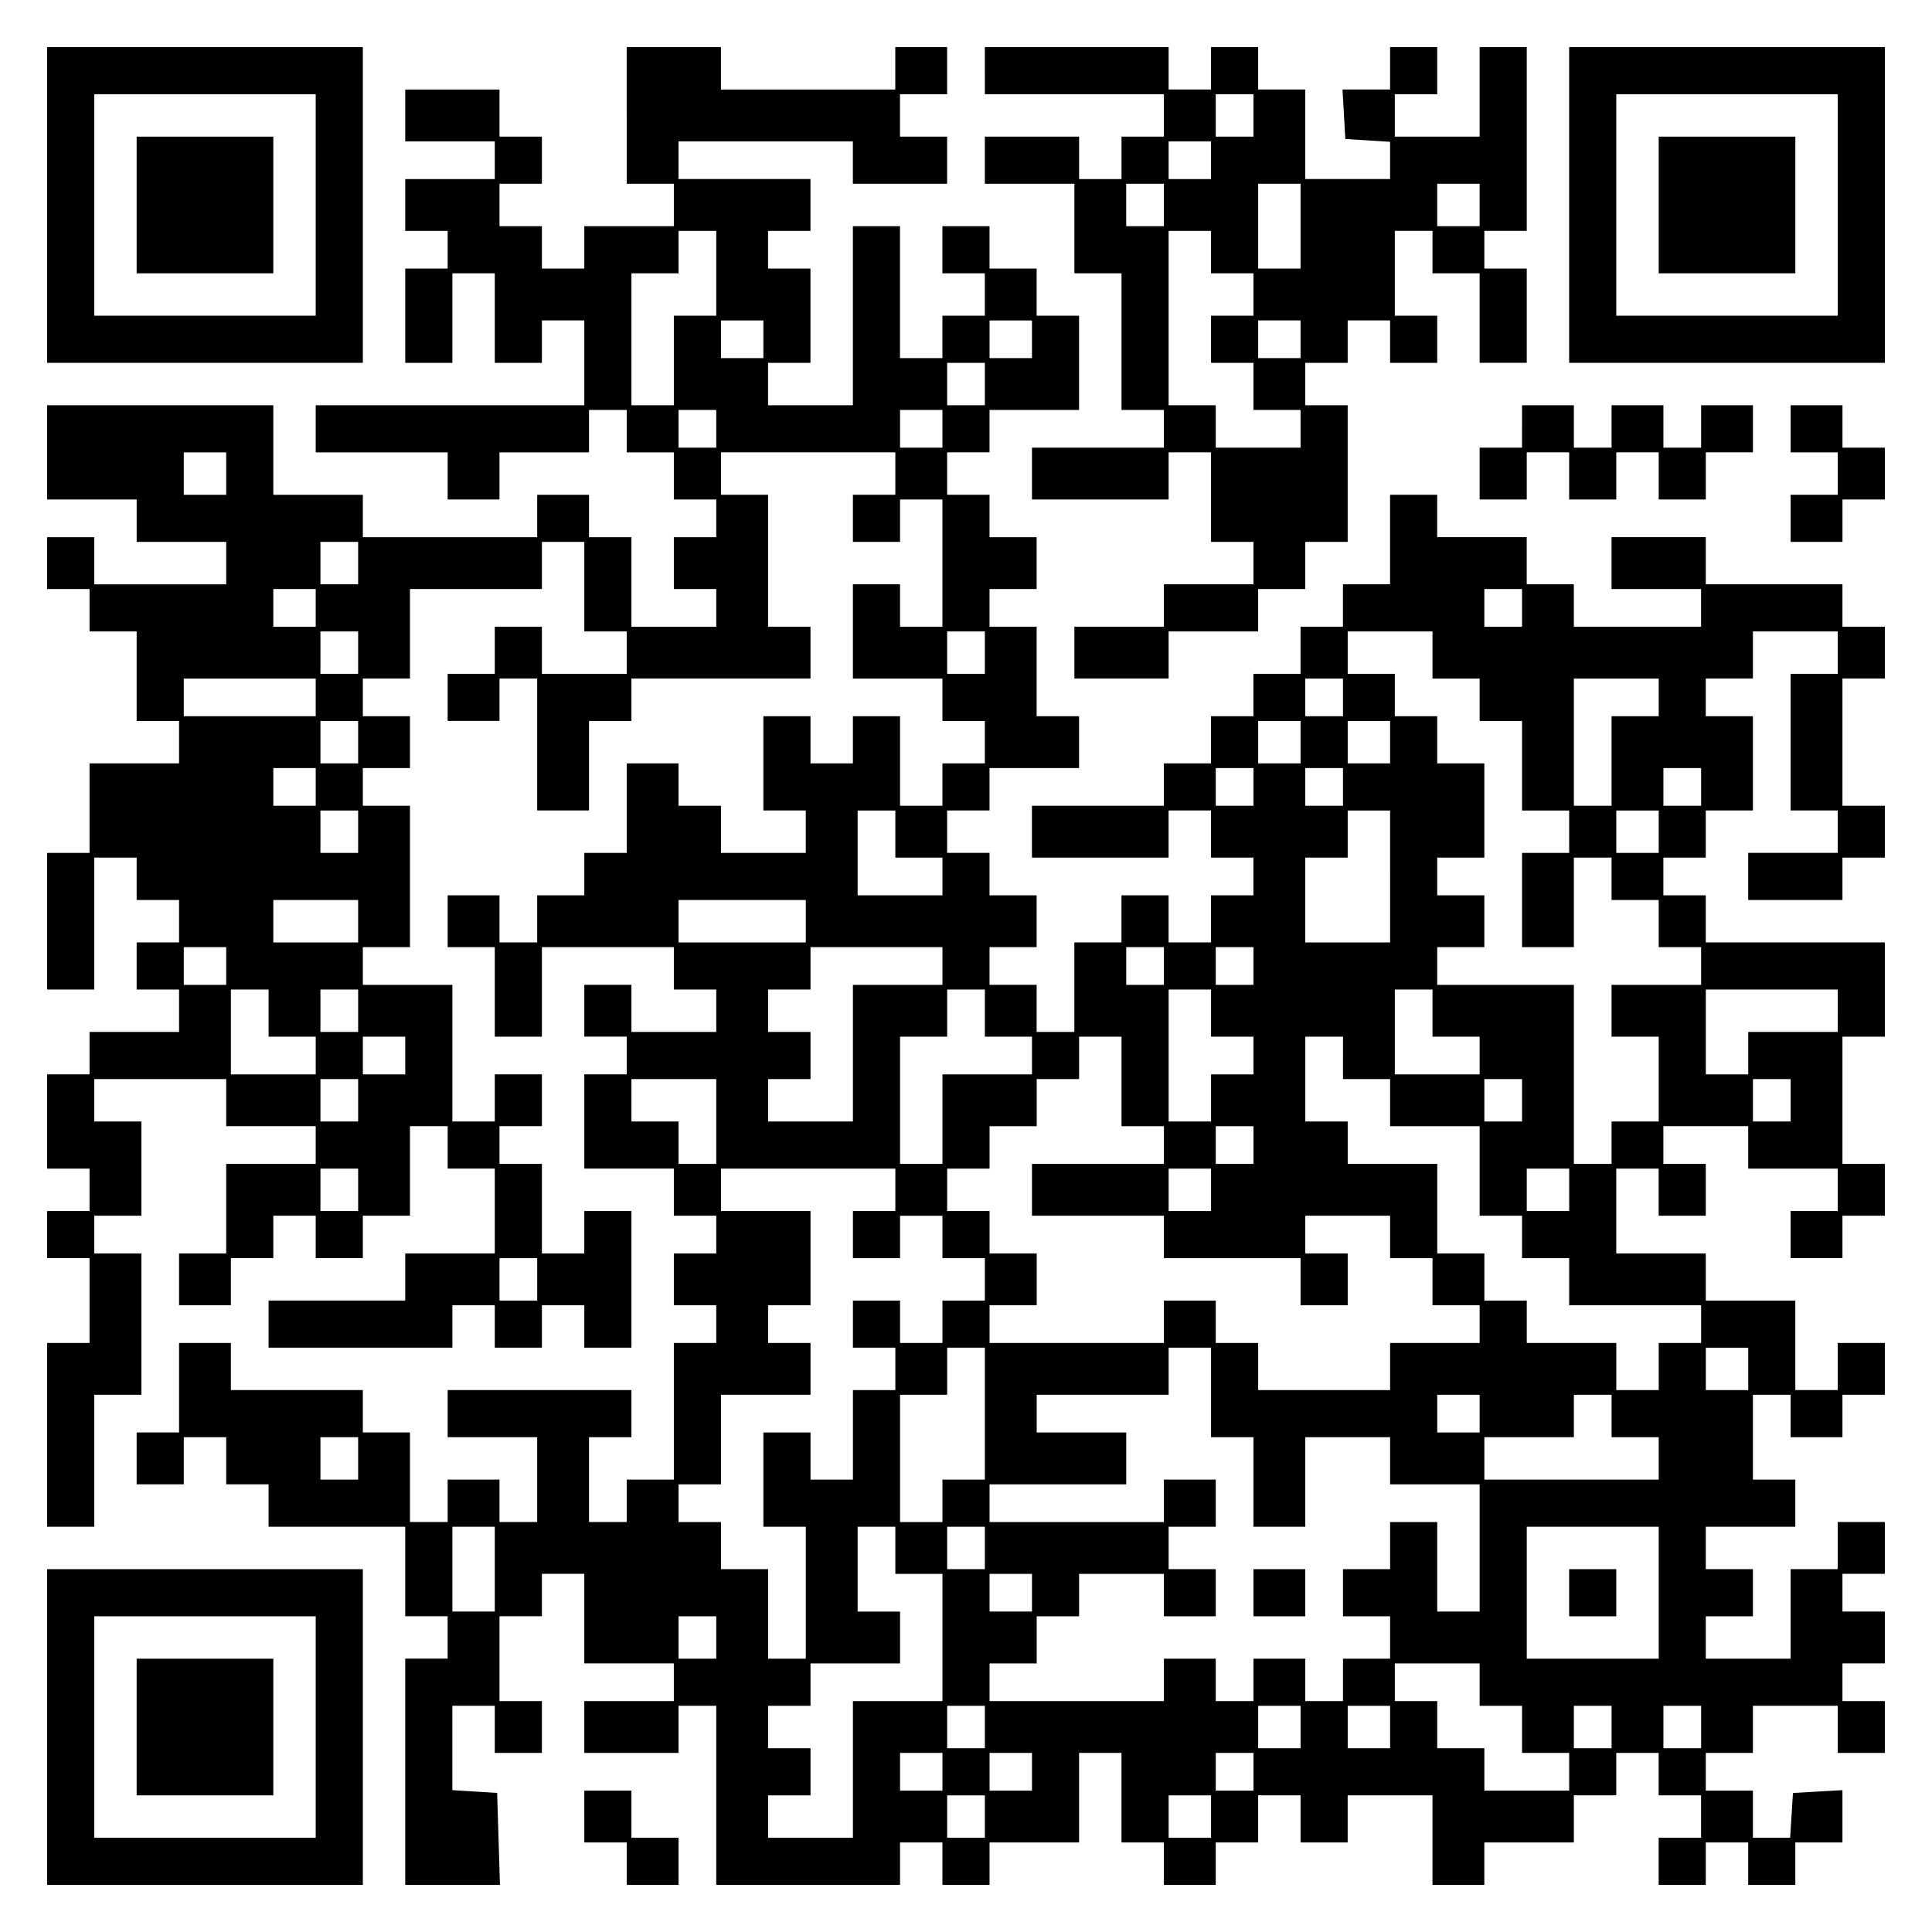
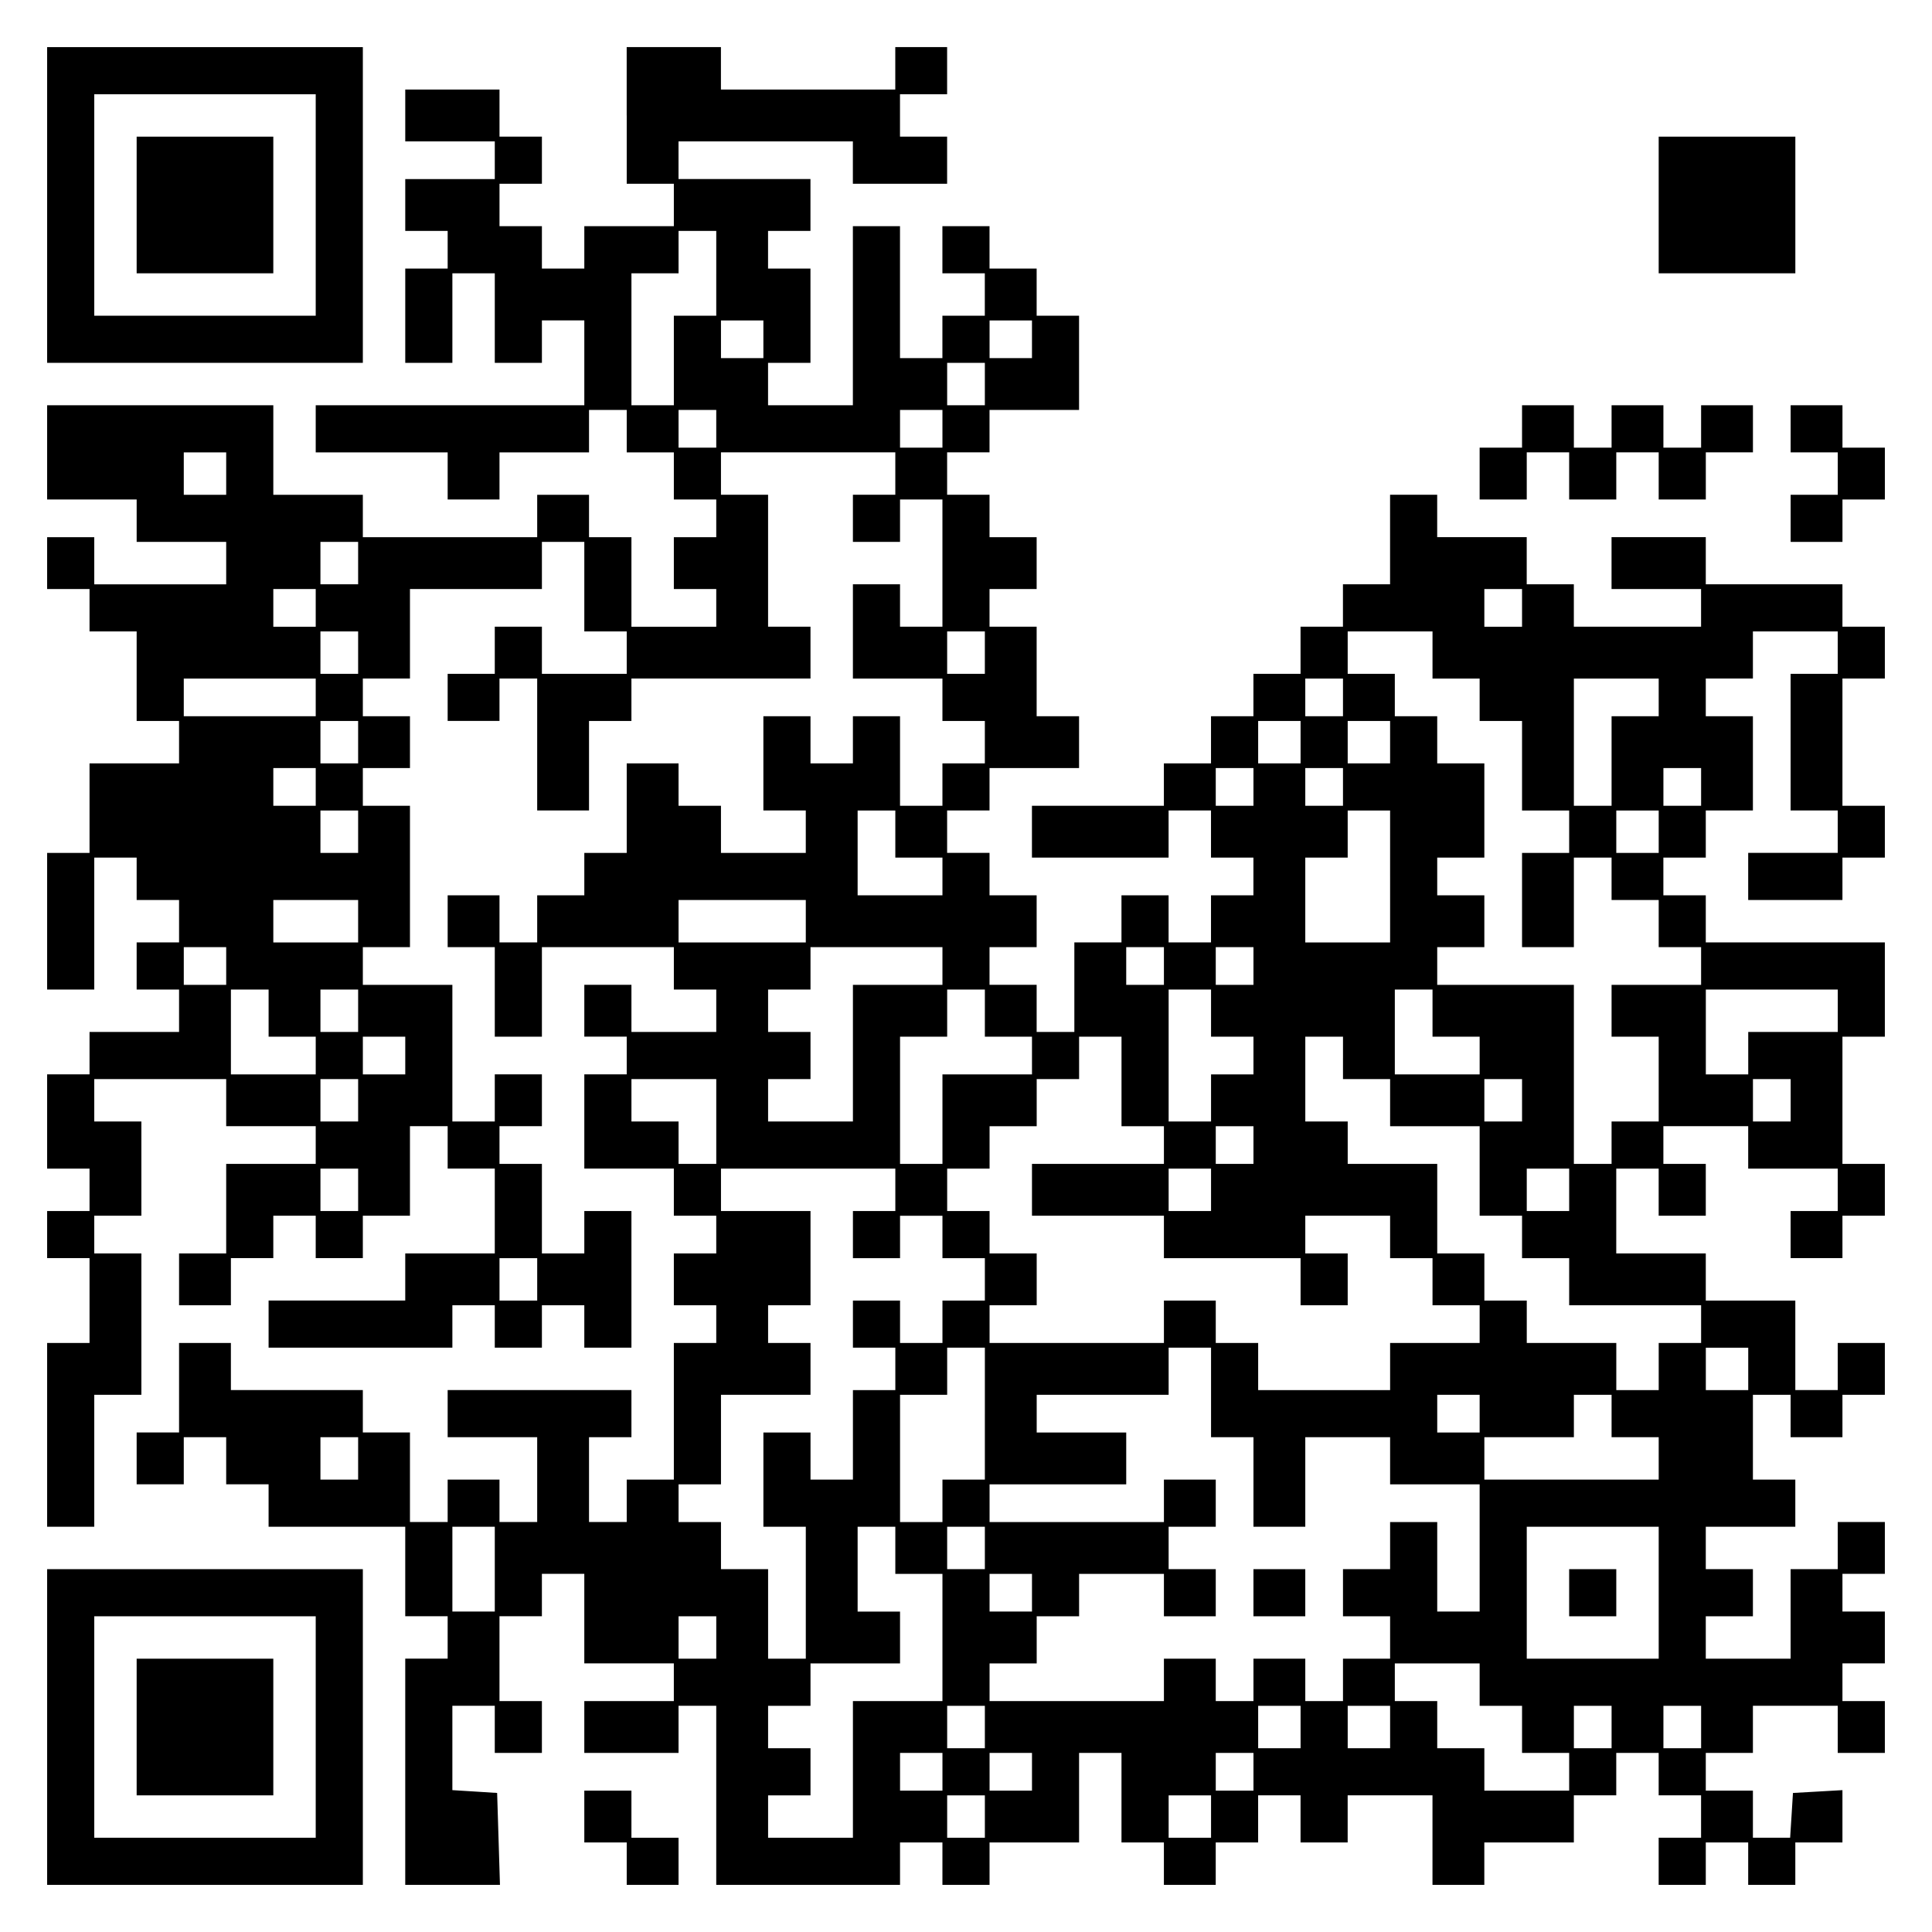
<svg xmlns="http://www.w3.org/2000/svg" version="1.0" width="100mm" height="100mm" viewBox="0 0 410 410" preserveAspectRatio="xMidYMid meet">
  <g transform="translate(0,410) scale(0.1,-0.1)" fill="#000000" stroke="none">
-     <path d="M100 3665 l0 -335 335 0 335 0 0 335 0 335 -335 0 -335 0 0 -335z m570 0 l0 -235 -235 0 -235 0 0 235 0 235 235 0 235 0 0 -235z" />
+     <path d="M100 3665 l0 -335 335 0 335 0 0 335 0 335 -335 0 -335 0 0 -335z m570 0 l0 -235 -235 0 -235 0 0 235 0 235 235 0 235 0 0 -235" />
    <path d="M290 3665 l0 -145 145 0 145 0 0 145 0 145 -145 0 -145 0 0 -145z" />
    <path d="M1330 3855 l0 -145 50 0 50 0 0 -45 0 -45 -95 0 -95 0 0 -45 0 -45 -45 0 -45 0 0 45 0 45 -45 0 -45 0 0 45 0 45 45 0 45 0 0 50 0 50 -45 0 -45 0 0 50 0 50 -100 0 -100 0 0 -55 0 -55 95 0 95 0 0 -40 0 -40 -95 0 -95 0 0 -55 0 -55 45 0 45 0 0 -40 0 -40 -45 0 -45 0 0 -100 0 -100 50 0 50 0 0 95 0 95 45 0 45 0 0 -95 0 -95 50 0 50 0 0 45 0 45 45 0 45 0 0 -90 0 -90 -285 0 -285 0 0 -50 0 -50 140 0 140 0 0 -50 0 -50 55 0 55 0 0 50 0 50 95 0 95 0 0 45 0 45 40 0 40 0 0 -45 0 -45 50 0 50 0 0 -50 0 -50 45 0 45 0 0 -40 0 -40 -45 0 -45 0 0 -55 0 -55 45 0 45 0 0 -40 0 -40 -90 0 -90 0 0 95 0 95 -45 0 -45 0 0 45 0 45 -55 0 -55 0 0 -45 0 -45 -185 0 -185 0 0 45 0 45 -95 0 -95 0 0 95 0 95 -240 0 -240 0 0 -100 0 -100 95 0 95 0 0 -45 0 -45 95 0 95 0 0 -45 0 -45 -140 0 -140 0 0 50 0 50 -50 0 -50 0 0 -55 0 -55 45 0 45 0 0 -45 0 -45 50 0 50 0 0 -95 0 -95 45 0 45 0 0 -45 0 -45 -95 0 -95 0 0 -95 0 -95 -45 0 -45 0 0 -145 0 -145 50 0 50 0 0 140 0 140 45 0 45 0 0 -45 0 -45 45 0 45 0 0 -45 0 -45 -45 0 -45 0 0 -50 0 -50 45 0 45 0 0 -45 0 -45 -95 0 -95 0 0 -45 0 -45 -45 0 -45 0 0 -100 0 -100 45 0 45 0 0 -45 0 -45 -45 0 -45 0 0 -50 0 -50 45 0 45 0 0 -90 0 -90 -45 0 -45 0 0 -195 0 -195 50 0 50 0 0 140 0 140 50 0 50 0 0 150 0 150 -50 0 -50 0 0 40 0 40 50 0 50 0 0 100 0 100 -50 0 -50 0 0 45 0 45 140 0 140 0 0 -50 0 -50 95 0 95 0 0 -40 0 -40 -95 0 -95 0 0 -95 0 -95 -50 0 -50 0 0 -55 0 -55 55 0 55 0 0 50 0 50 45 0 45 0 0 45 0 45 45 0 45 0 0 -45 0 -45 50 0 50 0 0 45 0 45 50 0 50 0 0 95 0 95 40 0 40 0 0 -45 0 -45 50 0 50 0 0 -90 0 -90 -95 0 -95 0 0 -50 0 -50 -145 0 -145 0 0 -50 0 -50 195 0 195 0 0 45 0 45 45 0 45 0 0 -45 0 -45 50 0 50 0 0 45 0 45 45 0 45 0 0 -45 0 -45 50 0 50 0 0 145 0 145 -50 0 -50 0 0 -45 0 -45 -45 0 -45 0 0 95 0 95 -45 0 -45 0 0 40 0 40 45 0 45 0 0 55 0 55 -50 0 -50 0 0 -50 0 -50 -45 0 -45 0 0 145 0 145 -95 0 -95 0 0 40 0 40 50 0 50 0 0 150 0 150 -50 0 -50 0 0 40 0 40 50 0 50 0 0 55 0 55 -50 0 -50 0 0 40 0 40 50 0 50 0 0 95 0 95 140 0 140 0 0 50 0 50 45 0 45 0 0 -95 0 -95 45 0 45 0 0 -45 0 -45 -90 0 -90 0 0 50 0 50 -50 0 -50 0 0 -50 0 -50 -50 0 -50 0 0 -50 0 -50 55 0 55 0 0 45 0 45 40 0 40 0 0 -140 0 -140 55 0 55 0 0 95 0 95 45 0 45 0 0 45 0 45 190 0 190 0 0 55 0 55 -45 0 -45 0 0 140 0 140 -50 0 -50 0 0 45 0 45 185 0 185 0 0 -45 0 -45 -45 0 -45 0 0 -50 0 -50 50 0 50 0 0 45 0 45 45 0 45 0 0 -135 0 -135 -45 0 -45 0 0 45 0 45 -50 0 -50 0 0 -100 0 -100 95 0 95 0 0 -45 0 -45 45 0 45 0 0 -45 0 -45 -45 0 -45 0 0 -45 0 -45 -45 0 -45 0 0 95 0 95 -50 0 -50 0 0 -50 0 -50 -45 0 -45 0 0 50 0 50 -50 0 -50 0 0 -100 0 -100 45 0 45 0 0 -45 0 -45 -90 0 -90 0 0 50 0 50 -45 0 -45 0 0 45 0 45 -55 0 -55 0 0 -95 0 -95 -45 0 -45 0 0 -45 0 -45 -50 0 -50 0 0 -50 0 -50 -40 0 -40 0 0 50 0 50 -55 0 -55 0 0 -55 0 -55 50 0 50 0 0 -95 0 -95 50 0 50 0 0 95 0 95 140 0 140 0 0 -45 0 -45 45 0 45 0 0 -45 0 -45 -90 0 -90 0 0 50 0 50 -50 0 -50 0 0 -55 0 -55 45 0 45 0 0 -40 0 -40 -45 0 -45 0 0 -100 0 -100 95 0 95 0 0 -50 0 -50 45 0 45 0 0 -40 0 -40 -45 0 -45 0 0 -55 0 -55 45 0 45 0 0 -40 0 -40 -45 0 -45 0 0 -145 0 -145 -50 0 -50 0 0 -45 0 -45 -40 0 -40 0 0 90 0 90 45 0 45 0 0 50 0 50 -195 0 -195 0 0 -50 0 -50 95 0 95 0 0 -90 0 -90 -40 0 -40 0 0 45 0 45 -55 0 -55 0 0 -45 0 -45 -40 0 -40 0 0 95 0 95 -50 0 -50 0 0 45 0 45 -140 0 -140 0 0 50 0 50 -55 0 -55 0 0 -95 0 -95 -45 0 -45 0 0 -55 0 -55 50 0 50 0 0 50 0 50 45 0 45 0 0 -50 0 -50 45 0 45 0 0 -45 0 -45 145 0 145 0 0 -95 0 -95 45 0 45 0 0 -45 0 -45 -45 0 -45 0 0 -240 0 -240 100 0 101 0 -3 98 -3 97 -47 3 -48 3 0 90 0 89 45 0 45 0 0 -50 0 -50 50 0 50 0 0 55 0 55 -45 0 -45 0 0 90 0 90 45 0 45 0 0 45 0 45 45 0 45 0 0 -95 0 -95 95 0 95 0 0 -40 0 -40 -95 0 -95 0 0 -55 0 -55 100 0 100 0 0 50 0 50 40 0 40 0 0 -190 0 -190 195 0 195 0 0 45 0 45 45 0 45 0 0 -45 0 -45 50 0 50 0 0 45 0 45 95 0 95 0 0 95 0 95 45 0 45 0 0 -95 0 -95 45 0 45 0 0 -45 0 -45 55 0 55 0 0 45 0 45 45 0 45 0 0 50 0 50 45 0 45 0 0 -50 0 -50 50 0 50 0 0 50 0 50 90 0 90 0 0 -95 0 -95 55 0 55 0 0 45 0 45 95 0 95 0 0 50 0 50 45 0 45 0 0 45 0 45 45 0 45 0 0 -45 0 -45 45 0 45 0 0 -45 0 -45 -45 0 -45 0 0 -50 0 -50 50 0 50 0 0 45 0 45 45 0 45 0 0 -45 0 -45 50 0 50 0 0 45 0 45 50 0 50 0 0 56 0 55 -52 -3 -53 -3 -3 -48 -3 -47 -40 0 -39 0 0 50 0 50 -50 0 -50 0 0 40 0 40 50 0 50 0 0 50 0 50 90 0 90 0 0 -50 0 -50 50 0 50 0 0 55 0 55 -45 0 -45 0 0 40 0 40 45 0 45 0 0 55 0 55 -45 0 -45 0 0 40 0 40 45 0 45 0 0 55 0 55 -50 0 -50 0 0 -50 0 -50 -50 0 -50 0 0 -95 0 -95 -90 0 -90 0 0 45 0 45 50 0 50 0 0 50 0 50 -50 0 -50 0 0 45 0 45 95 0 95 0 0 50 0 50 -45 0 -45 0 0 90 0 90 40 0 40 0 0 -45 0 -45 55 0 55 0 0 45 0 45 45 0 45 0 0 55 0 55 -50 0 -50 0 0 -50 0 -50 -45 0 -45 0 0 95 0 95 -95 0 -95 0 0 50 0 50 -95 0 -95 0 0 90 0 90 45 0 45 0 0 -50 0 -50 50 0 50 0 0 55 0 55 -45 0 -45 0 0 40 0 40 90 0 90 0 0 -45 0 -45 95 0 95 0 0 -45 0 -45 -50 0 -50 0 0 -50 0 -50 55 0 55 0 0 45 0 45 45 0 45 0 0 55 0 55 -45 0 -45 0 0 135 0 135 45 0 45 0 0 100 0 100 -190 0 -190 0 0 50 0 50 -45 0 -45 0 0 40 0 40 45 0 45 0 0 50 0 50 50 0 50 0 0 100 0 100 -50 0 -50 0 0 40 0 40 50 0 50 0 0 50 0 50 90 0 90 0 0 -45 0 -45 -50 0 -50 0 0 -145 0 -145 50 0 50 0 0 -45 0 -45 -95 0 -95 0 0 -50 0 -50 100 0 100 0 0 45 0 45 45 0 45 0 0 55 0 55 -45 0 -45 0 0 135 0 135 45 0 45 0 0 55 0 55 -45 0 -45 0 0 45 0 45 -145 0 -145 0 0 50 0 50 -100 0 -100 0 0 -55 0 -55 95 0 95 0 0 -40 0 -40 -135 0 -135 0 0 45 0 45 -50 0 -50 0 0 50 0 50 -95 0 -95 0 0 45 0 45 -50 0 -50 0 0 -95 0 -95 -50 0 -50 0 0 -45 0 -45 -45 0 -45 0 0 -50 0 -50 -50 0 -50 0 0 -45 0 -45 -45 0 -45 0 0 -50 0 -50 -50 0 -50 0 0 -45 0 -45 -140 0 -140 0 0 -55 0 -55 145 0 145 0 0 50 0 50 45 0 45 0 0 -50 0 -50 45 0 45 0 0 -40 0 -40 -45 0 -45 0 0 -50 0 -50 -45 0 -45 0 0 50 0 50 -50 0 -50 0 0 -50 0 -50 -50 0 -50 0 0 -95 0 -95 -40 0 -40 0 0 50 0 50 -50 0 -50 0 0 40 0 40 50 0 50 0 0 55 0 55 -50 0 -50 0 0 45 0 45 -45 0 -45 0 0 45 0 45 45 0 45 0 0 45 0 45 95 0 95 0 0 55 0 55 -45 0 -45 0 0 95 0 95 -50 0 -50 0 0 40 0 40 50 0 50 0 0 55 0 55 -50 0 -50 0 0 45 0 45 -45 0 -45 0 0 45 0 45 45 0 45 0 0 45 0 45 95 0 95 0 0 100 0 100 -45 0 -45 0 0 50 0 50 -50 0 -50 0 0 45 0 45 -50 0 -50 0 0 -50 0 -50 45 0 45 0 0 -45 0 -45 -45 0 -45 0 0 -45 0 -45 -45 0 -45 0 0 140 0 140 -50 0 -50 0 0 -190 0 -190 -90 0 -90 0 0 45 0 45 45 0 45 0 0 100 0 100 -45 0 -45 0 0 40 0 40 45 0 45 0 0 55 0 55 -140 0 -140 0 0 40 0 40 185 0 185 0 0 -45 0 -45 100 0 100 0 0 50 0 50 -50 0 -50 0 0 45 0 45 50 0 50 0 0 50 0 50 -55 0 -55 0 0 -45 0 -45 -185 0 -185 0 0 45 0 45 -100 0 -100 0 0 -145z m190 -335 l0 -90 -45 0 -45 0 0 -95 0 -95 -45 0 -45 0 0 140 0 140 50 0 50 0 0 45 0 45 40 0 40 0 0 -90z m100 -140 l0 -40 -45 0 -45 0 0 40 0 40 45 0 45 0 0 -40z m570 0 l0 -40 -45 0 -45 0 0 40 0 40 45 0 45 0 0 -40z m-100 -95 l0 -45 -40 0 -40 0 0 45 0 45 40 0 40 0 0 -45z m-570 -95 l0 -40 -40 0 -40 0 0 40 0 40 40 0 40 0 0 -40z m480 0 l0 -40 -45 0 -45 0 0 40 0 40 45 0 45 0 0 -40z m-1520 -95 l0 -45 -45 0 -45 0 0 45 0 45 45 0 45 0 0 -45z m280 -190 l0 -45 -40 0 -40 0 0 45 0 45 40 0 40 0 0 -45z m-90 -95 l0 -40 -45 0 -45 0 0 40 0 40 45 0 45 0 0 -40z m2560 0 l0 -40 -40 0 -40 0 0 40 0 40 40 0 40 0 0 -40z m-2470 -95 l0 -45 -40 0 -40 0 0 45 0 45 40 0 40 0 0 -45z m1330 0 l0 -45 -40 0 -40 0 0 45 0 45 40 0 40 0 0 -45z m950 -5 l0 -50 50 0 50 0 0 -45 0 -45 45 0 45 0 0 -95 0 -95 50 0 50 0 0 -45 0 -45 -50 0 -50 0 0 -100 0 -100 55 0 55 0 0 95 0 95 40 0 40 0 0 -45 0 -45 50 0 50 0 0 -50 0 -50 45 0 45 0 0 -40 0 -40 -95 0 -95 0 0 -55 0 -55 50 0 50 0 0 -90 0 -90 -50 0 -50 0 0 -45 0 -45 -40 0 -40 0 0 190 0 190 -145 0 -145 0 0 40 0 40 50 0 50 0 0 55 0 55 -50 0 -50 0 0 40 0 40 50 0 50 0 0 100 0 100 -50 0 -50 0 0 50 0 50 -45 0 -45 0 0 45 0 45 -50 0 -50 0 0 45 0 45 90 0 90 0 0 -50z m-2370 -90 l0 -40 -140 0 -140 0 0 40 0 40 140 0 140 0 0 -40z m2180 0 l0 -40 -40 0 -40 0 0 40 0 40 40 0 40 0 0 -40z m670 0 l0 -40 -50 0 -50 0 0 -95 0 -95 -40 0 -40 0 0 135 0 135 90 0 90 0 0 -40z m-2760 -95 l0 -45 -40 0 -40 0 0 45 0 45 40 0 40 0 0 -45z m2000 0 l0 -45 -45 0 -45 0 0 45 0 45 45 0 45 0 0 -45z m190 0 l0 -45 -45 0 -45 0 0 45 0 45 45 0 45 0 0 -45z m-2280 -95 l0 -40 -45 0 -45 0 0 40 0 40 45 0 45 0 0 -40z m1990 0 l0 -40 -40 0 -40 0 0 40 0 40 40 0 40 0 0 -40z m190 0 l0 -40 -40 0 -40 0 0 40 0 40 40 0 40 0 0 -40z m760 0 l0 -40 -40 0 -40 0 0 40 0 40 40 0 40 0 0 -40z m-2850 -95 l0 -45 -40 0 -40 0 0 45 0 45 40 0 40 0 0 -45z m1140 -5 l0 -50 50 0 50 0 0 -40 0 -40 -90 0 -90 0 0 90 0 90 40 0 40 0 0 -50z m1050 -90 l0 -140 -90 0 -90 0 0 90 0 90 45 0 45 0 0 50 0 50 45 0 45 0 0 -140z m570 95 l0 -45 -45 0 -45 0 0 45 0 45 45 0 45 0 0 -45z m-2760 -190 l0 -45 -90 0 -90 0 0 45 0 45 90 0 90 0 0 -45z m950 0 l0 -45 -135 0 -135 0 0 45 0 45 135 0 135 0 0 -45z m-1230 -95 l0 -40 -45 0 -45 0 0 40 0 40 45 0 45 0 0 -40z m1520 0 l0 -40 -95 0 -95 0 0 -145 0 -145 -90 0 -90 0 0 45 0 45 45 0 45 0 0 50 0 50 -45 0 -45 0 0 45 0 45 45 0 45 0 0 45 0 45 140 0 140 0 0 -40z m470 0 l0 -40 -40 0 -40 0 0 40 0 40 40 0 40 0 0 -40z m190 0 l0 -40 -40 0 -40 0 0 40 0 40 40 0 40 0 0 -40z m-2090 -100 l0 -50 50 0 50 0 0 -40 0 -40 -90 0 -90 0 0 90 0 90 40 0 40 0 0 -50z m190 5 l0 -45 -40 0 -40 0 0 45 0 45 40 0 40 0 0 -45z m1330 -5 l0 -50 50 0 50 0 0 -40 0 -40 -95 0 -95 0 0 -95 0 -95 -45 0 -45 0 0 135 0 135 50 0 50 0 0 50 0 50 40 0 40 0 0 -50z m480 0 l0 -50 45 0 45 0 0 -40 0 -40 -45 0 -45 0 0 -50 0 -50 -45 0 -45 0 0 140 0 140 45 0 45 0 0 -50z m470 0 l0 -50 50 0 50 0 0 -40 0 -40 -90 0 -90 0 0 90 0 90 40 0 40 0 0 -50z m860 5 l0 -45 -95 0 -95 0 0 -45 0 -45 -45 0 -45 0 0 90 0 90 140 0 140 0 0 -45z m-3040 -95 l0 -40 -45 0 -45 0 0 40 0 40 45 0 45 0 0 -40z m1520 -55 l0 -95 45 0 45 0 0 -40 0 -40 -140 0 -140 0 0 -55 0 -55 140 0 140 0 0 -45 0 -45 145 0 145 0 0 -50 0 -50 50 0 50 0 0 55 0 55 -45 0 -45 0 0 40 0 40 90 0 90 0 0 -45 0 -45 45 0 45 0 0 -50 0 -50 50 0 50 0 0 -40 0 -40 -95 0 -95 0 0 -50 0 -50 -140 0 -140 0 0 50 0 50 -45 0 -45 0 0 45 0 45 -55 0 -55 0 0 -45 0 -45 -185 0 -185 0 0 40 0 40 50 0 50 0 0 55 0 55 -50 0 -50 0 0 45 0 45 -45 0 -45 0 0 45 0 45 45 0 45 0 0 45 0 45 50 0 50 0 0 50 0 50 45 0 45 0 0 45 0 45 45 0 45 0 0 -95z m470 50 l0 -45 50 0 50 0 0 -50 0 -50 95 0 95 0 0 -95 0 -95 45 0 45 0 0 -45 0 -45 50 0 50 0 0 -50 0 -50 140 0 140 0 0 -40 0 -40 -45 0 -45 0 0 -50 0 -50 -45 0 -45 0 0 50 0 50 -95 0 -95 0 0 45 0 45 -45 0 -45 0 0 50 0 50 -50 0 -50 0 0 95 0 95 -95 0 -95 0 0 45 0 45 -45 0 -45 0 0 90 0 90 40 0 40 0 0 -45z m-2090 -90 l0 -45 -40 0 -40 0 0 45 0 45 40 0 40 0 0 -45z m760 -45 l0 -90 -40 0 -40 0 0 45 0 45 -50 0 -50 0 0 45 0 45 90 0 90 0 0 -90z m1710 45 l0 -45 -40 0 -40 0 0 45 0 45 40 0 40 0 0 -45z m570 0 l0 -45 -40 0 -40 0 0 45 0 45 40 0 40 0 0 -45z m-1140 -95 l0 -40 -40 0 -40 0 0 40 0 40 40 0 40 0 0 -40z m-1900 -95 l0 -45 -40 0 -40 0 0 45 0 45 40 0 40 0 0 -45z m1140 0 l0 -45 -45 0 -45 0 0 -50 0 -50 50 0 50 0 0 45 0 45 45 0 45 0 0 -45 0 -45 45 0 45 0 0 -45 0 -45 -45 0 -45 0 0 -45 0 -45 -45 0 -45 0 0 45 0 45 -50 0 -50 0 0 -50 0 -50 45 0 45 0 0 -45 0 -45 -45 0 -45 0 0 -95 0 -95 -45 0 -45 0 0 50 0 50 -50 0 -50 0 0 -100 0 -100 45 0 45 0 0 -140 0 -140 -40 0 -40 0 0 95 0 95 -50 0 -50 0 0 50 0 50 -45 0 -45 0 0 40 0 40 45 0 45 0 0 95 0 95 95 0 95 0 0 55 0 55 -45 0 -45 0 0 40 0 40 45 0 45 0 0 100 0 100 -95 0 -95 0 0 45 0 45 185 0 185 0 0 -45z m670 0 l0 -45 -45 0 -45 0 0 45 0 45 45 0 45 0 0 -45z m760 0 l0 -45 -45 0 -45 0 0 45 0 45 45 0 45 0 0 -45z m-2190 -190 l0 -45 -40 0 -40 0 0 45 0 45 40 0 40 0 0 -45z m950 -285 l0 -140 -45 0 -45 0 0 -45 0 -45 -45 0 -45 0 0 135 0 135 50 0 50 0 0 50 0 50 40 0 40 0 0 -140z m480 45 l0 -95 45 0 45 0 0 -95 0 -95 55 0 55 0 0 95 0 95 90 0 90 0 0 -50 0 -50 95 0 95 0 0 -135 0 -135 -45 0 -45 0 0 95 0 95 -50 0 -50 0 0 -50 0 -50 -50 0 -50 0 0 -50 0 -50 50 0 50 0 0 -45 0 -45 -50 0 -50 0 0 -45 0 -45 -40 0 -40 0 0 45 0 45 -55 0 -55 0 0 -45 0 -45 -40 0 -40 0 0 45 0 45 -55 0 -55 0 0 -45 0 -45 -185 0 -185 0 0 40 0 40 50 0 50 0 0 50 0 50 45 0 45 0 0 45 0 45 90 0 90 0 0 -45 0 -45 55 0 55 0 0 50 0 50 -50 0 -50 0 0 45 0 45 50 0 50 0 0 50 0 50 -55 0 -55 0 0 -45 0 -45 -185 0 -185 0 0 40 0 40 145 0 145 0 0 55 0 55 -95 0 -95 0 0 40 0 40 140 0 140 0 0 50 0 50 45 0 45 0 0 -95z m1140 50 l0 -45 -45 0 -45 0 0 45 0 45 45 0 45 0 0 -45z m-570 -95 l0 -40 -45 0 -45 0 0 40 0 40 45 0 45 0 0 -40z m280 -5 l0 -45 50 0 50 0 0 -45 0 -45 -185 0 -185 0 0 45 0 45 95 0 95 0 0 45 0 45 40 0 40 0 0 -45z m-2660 -90 l0 -45 -40 0 -40 0 0 45 0 45 40 0 40 0 0 -45z m290 -235 l0 -90 -45 0 -45 0 0 90 0 90 45 0 45 0 0 -90z m850 40 l0 -50 50 0 50 0 0 -135 0 -135 -95 0 -95 0 0 -145 0 -145 -90 0 -90 0 0 45 0 45 45 0 45 0 0 50 0 50 -45 0 -45 0 0 45 0 45 45 0 45 0 0 45 0 45 95 0 95 0 0 55 0 55 -45 0 -45 0 0 90 0 90 40 0 40 0 0 -50z m190 5 l0 -45 -40 0 -40 0 0 45 0 45 40 0 40 0 0 -45z m1430 -95 l0 -140 -140 0 -140 0 0 140 0 140 140 0 140 0 0 -140z m-1330 0 l0 -40 -45 0 -45 0 0 40 0 40 45 0 45 0 0 -40z m-670 -95 l0 -45 -40 0 -40 0 0 45 0 45 40 0 40 0 0 -45z m1620 -100 l0 -45 45 0 45 0 0 -50 0 -50 50 0 50 0 0 -40 0 -40 -90 0 -90 0 0 45 0 45 -50 0 -50 0 0 50 0 50 -45 0 -45 0 0 40 0 40 90 0 90 0 0 -45z m-1050 -90 l0 -45 -40 0 -40 0 0 45 0 45 40 0 40 0 0 -45z m670 0 l0 -45 -45 0 -45 0 0 45 0 45 45 0 45 0 0 -45z m190 0 l0 -45 -45 0 -45 0 0 45 0 45 45 0 45 0 0 -45z m470 0 l0 -45 -40 0 -40 0 0 45 0 45 40 0 40 0 0 -45z m190 0 l0 -45 -40 0 -40 0 0 45 0 45 40 0 40 0 0 -45z m-1610 -95 l0 -40 -45 0 -45 0 0 40 0 40 45 0 45 0 0 -40z m190 0 l0 -40 -45 0 -45 0 0 40 0 40 45 0 45 0 0 -40z m470 0 l0 -40 -40 0 -40 0 0 40 0 40 40 0 40 0 0 -40z m-570 -95 l0 -45 -40 0 -40 0 0 45 0 45 40 0 40 0 0 -45z m480 0 l0 -45 -45 0 -45 0 0 45 0 45 45 0 45 0 0 -45z" />
    <path d="M2660 720 l0 -50 55 0 55 0 0 50 0 50 -55 0 -55 0 0 -50z" />
    <path d="M3330 720 l0 -50 50 0 50 0 0 50 0 50 -50 0 -50 0 0 -50z" />
-     <path d="M2090 3950 l0 -50 190 0 190 0 0 -45 0 -45 -45 0 -45 0 0 -45 0 -45 -45 0 -45 0 0 45 0 45 -100 0 -100 0 0 -50 0 -50 95 0 95 0 0 -95 0 -95 50 0 50 0 0 -145 0 -145 45 0 45 0 0 -40 0 -40 -140 0 -140 0 0 -55 0 -55 145 0 145 0 0 50 0 50 45 0 45 0 0 -95 0 -95 45 0 45 0 0 -45 0 -45 -95 0 -95 0 0 -45 0 -45 -95 0 -95 0 0 -55 0 -55 100 0 100 0 0 50 0 50 95 0 95 0 0 45 0 45 50 0 50 0 0 50 0 50 45 0 45 0 0 145 0 145 -45 0 -45 0 0 45 0 45 45 0 45 0 0 45 0 45 45 0 45 0 0 -45 0 -45 50 0 50 0 0 50 0 50 -45 0 -45 0 0 90 0 90 40 0 40 0 0 -45 0 -45 50 0 50 0 0 -95 0 -95 50 0 50 0 0 100 0 100 -45 0 -45 0 0 40 0 40 45 0 45 0 0 195 0 195 -50 0 -50 0 0 -95 0 -95 -90 0 -90 0 0 45 0 45 45 0 45 0 0 50 0 50 -50 0 -50 0 0 -45 0 -45 -51 0 -50 0 3 -52 3 -53 48 -3 47 -3 0 -40 0 -39 -90 0 -90 0 0 95 0 95 -50 0 -50 0 0 45 0 45 -50 0 -50 0 0 -45 0 -45 -45 0 -45 0 0 45 0 45 -195 0 -195 0 0 -50z m570 -95 l0 -45 -40 0 -40 0 0 45 0 45 40 0 40 0 0 -45z m-90 -95 l0 -40 -45 0 -45 0 0 40 0 40 45 0 45 0 0 -40z m-100 -95 l0 -45 -40 0 -40 0 0 45 0 45 40 0 40 0 0 -45z m290 -45 l0 -90 -45 0 -45 0 0 90 0 90 45 0 45 0 0 -90z m380 45 l0 -45 -45 0 -45 0 0 45 0 45 45 0 45 0 0 -45z m-570 -100 l0 -45 45 0 45 0 0 -45 0 -45 -45 0 -45 0 0 -50 0 -50 45 0 45 0 0 -50 0 -50 50 0 50 0 0 -40 0 -40 -90 0 -90 0 0 45 0 45 -50 0 -50 0 0 185 0 185 45 0 45 0 0 -45z m190 -185 l0 -40 -45 0 -45 0 0 40 0 40 45 0 45 0 0 -40z" />
-     <path d="M3330 3665 l0 -335 335 0 335 0 0 335 0 335 -335 0 -335 0 0 -335z m570 0 l0 -235 -235 0 -235 0 0 235 0 235 235 0 235 0 0 -235z" />
    <path d="M3520 3665 l0 -145 145 0 145 0 0 145 0 145 -145 0 -145 0 0 -145z" />
    <path d="M3230 3195 l0 -45 -45 0 -45 0 0 -55 0 -55 50 0 50 0 0 50 0 50 45 0 45 0 0 -50 0 -50 50 0 50 0 0 50 0 50 45 0 45 0 0 -50 0 -50 50 0 50 0 0 50 0 50 50 0 50 0 0 50 0 50 -55 0 -55 0 0 -45 0 -45 -40 0 -40 0 0 45 0 45 -55 0 -55 0 0 -45 0 -45 -40 0 -40 0 0 45 0 45 -55 0 -55 0 0 -45z" />
    <path d="M3800 3190 l0 -50 50 0 50 0 0 -45 0 -45 -50 0 -50 0 0 -50 0 -50 55 0 55 0 0 45 0 45 45 0 45 0 0 55 0 55 -45 0 -45 0 0 45 0 45 -55 0 -55 0 0 -50z" />
    <path d="M100 435 l0 -335 335 0 335 0 0 335 0 335 -335 0 -335 0 0 -335z m570 0 l0 -235 -235 0 -235 0 0 235 0 235 235 0 235 0 0 -235z" />
    <path d="M290 435 l0 -145 145 0 145 0 0 145 0 145 -145 0 -145 0 0 -145z" />
    <path d="M1240 245 l0 -55 45 0 45 0 0 -45 0 -45 55 0 55 0 0 50 0 50 -50 0 -50 0 0 50 0 50 -50 0 -50 0 0 -55z" />
  </g>
</svg>